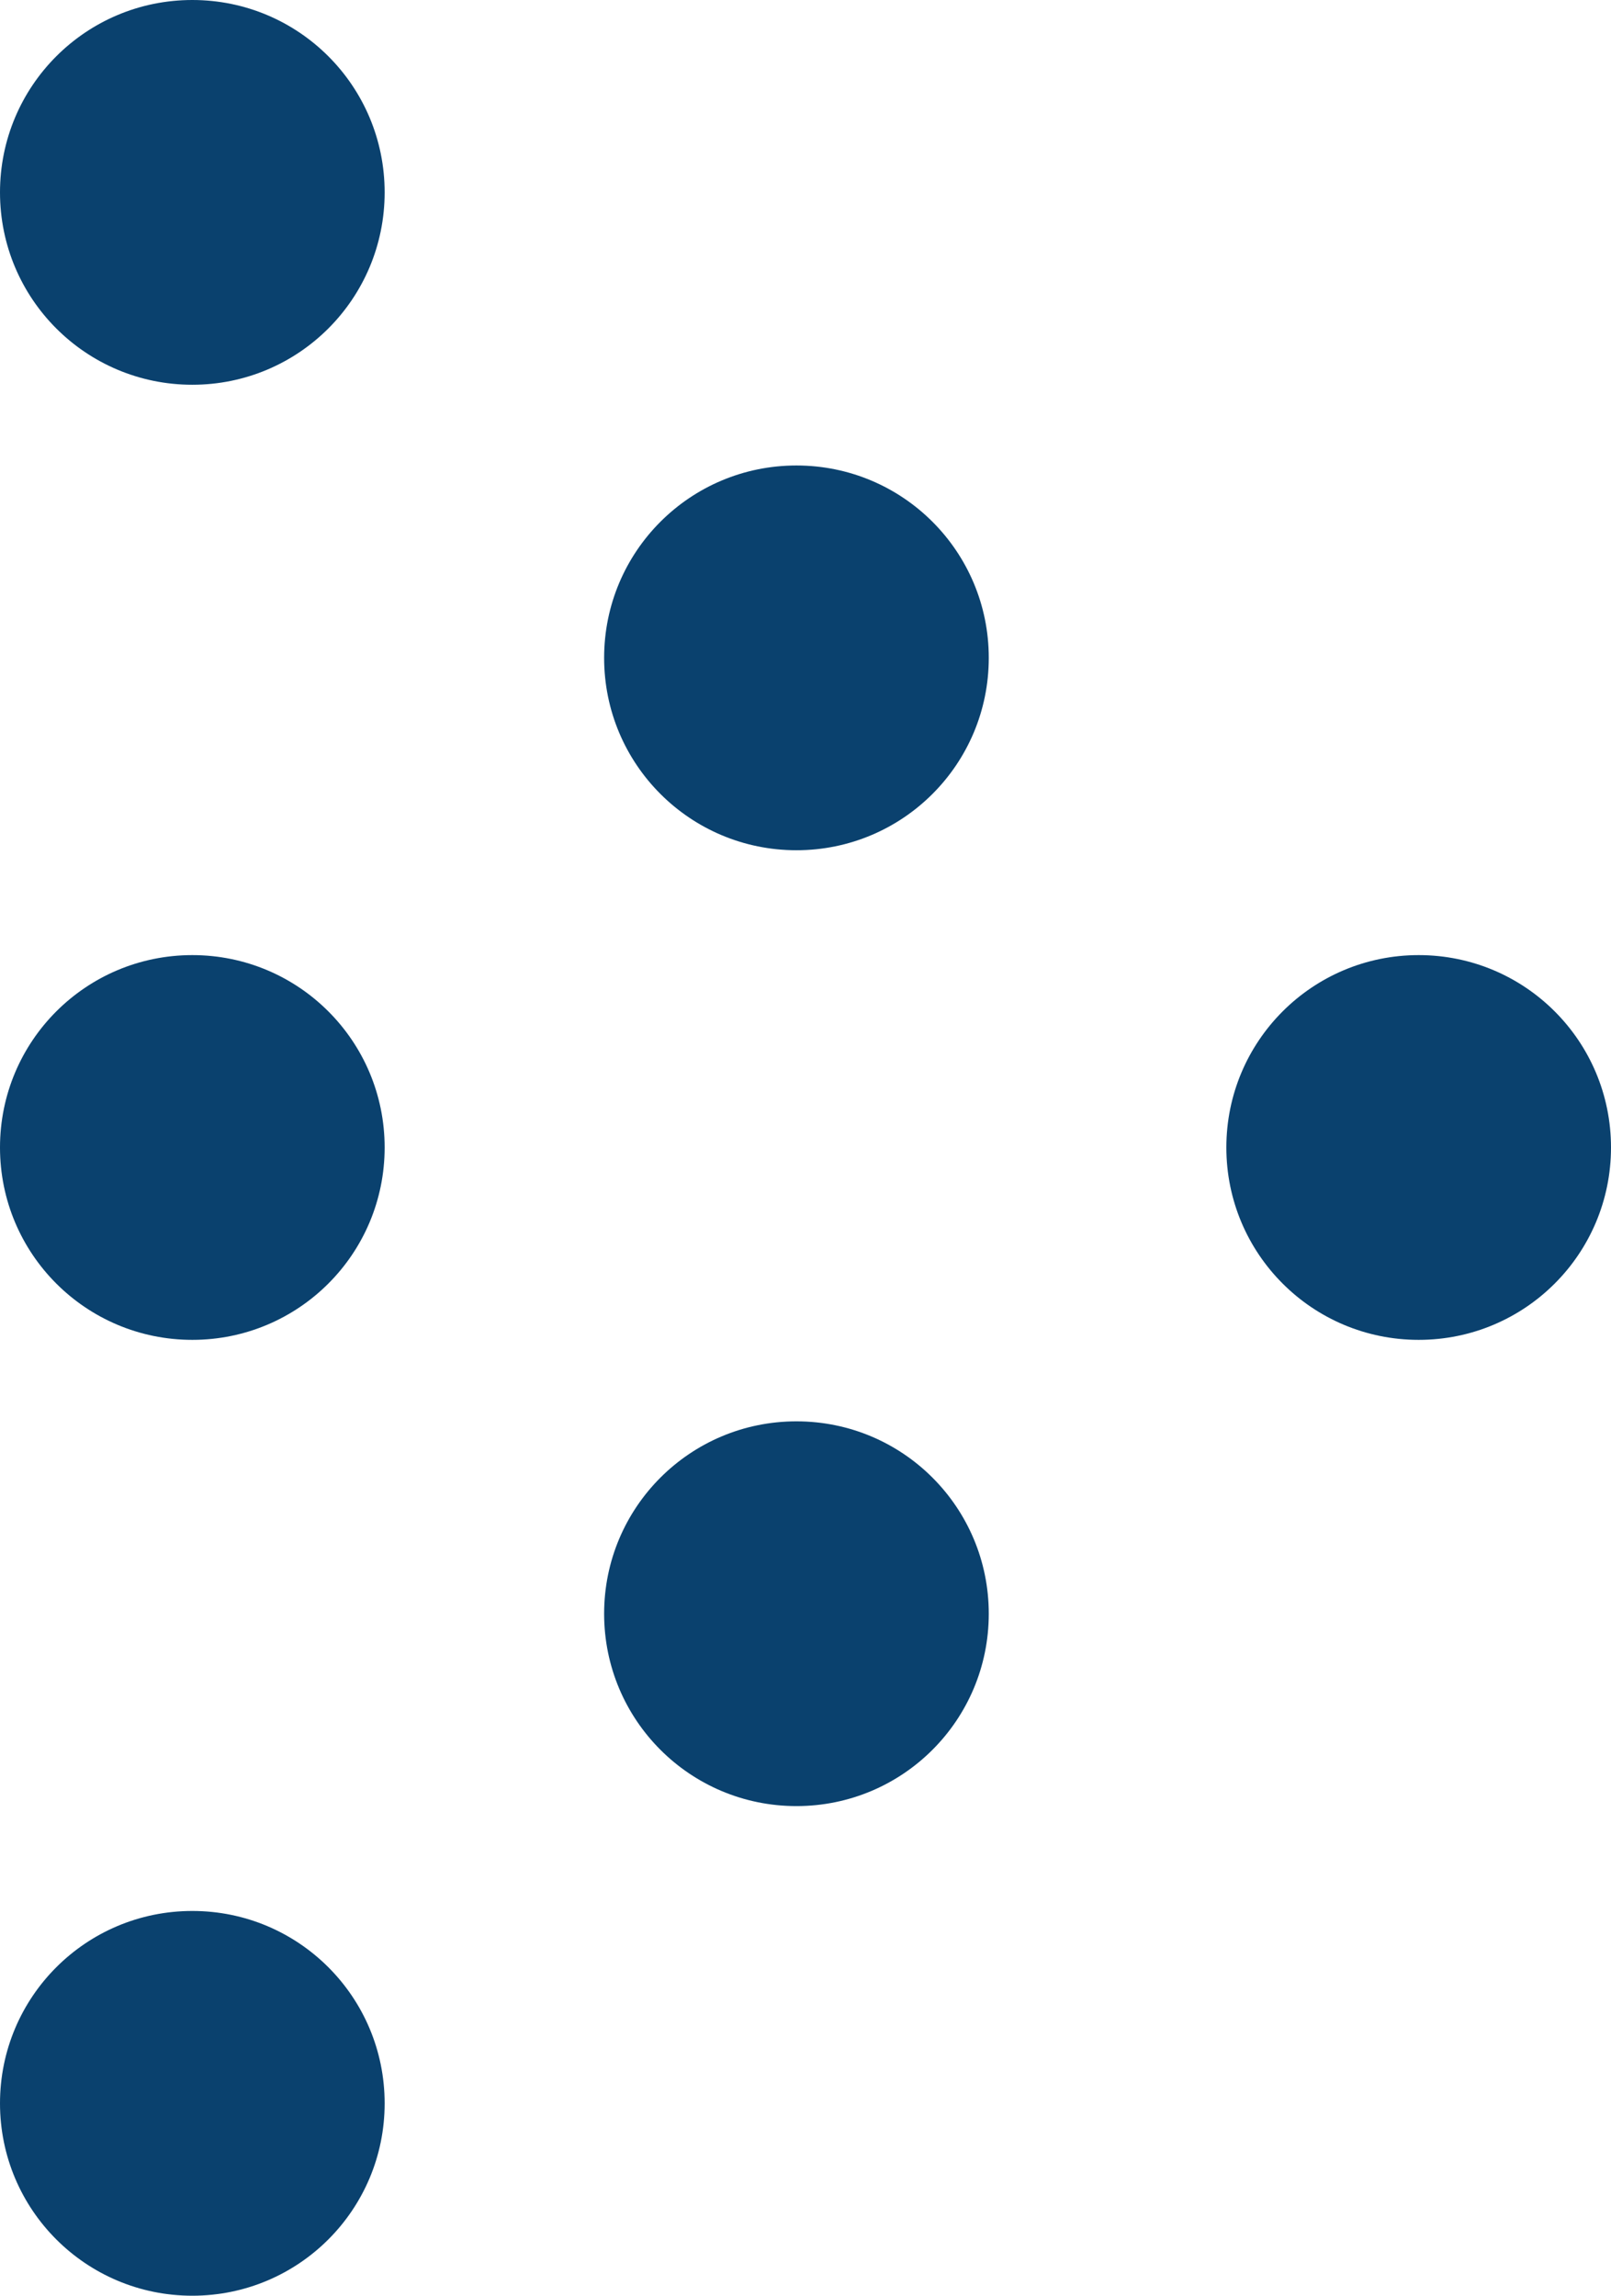
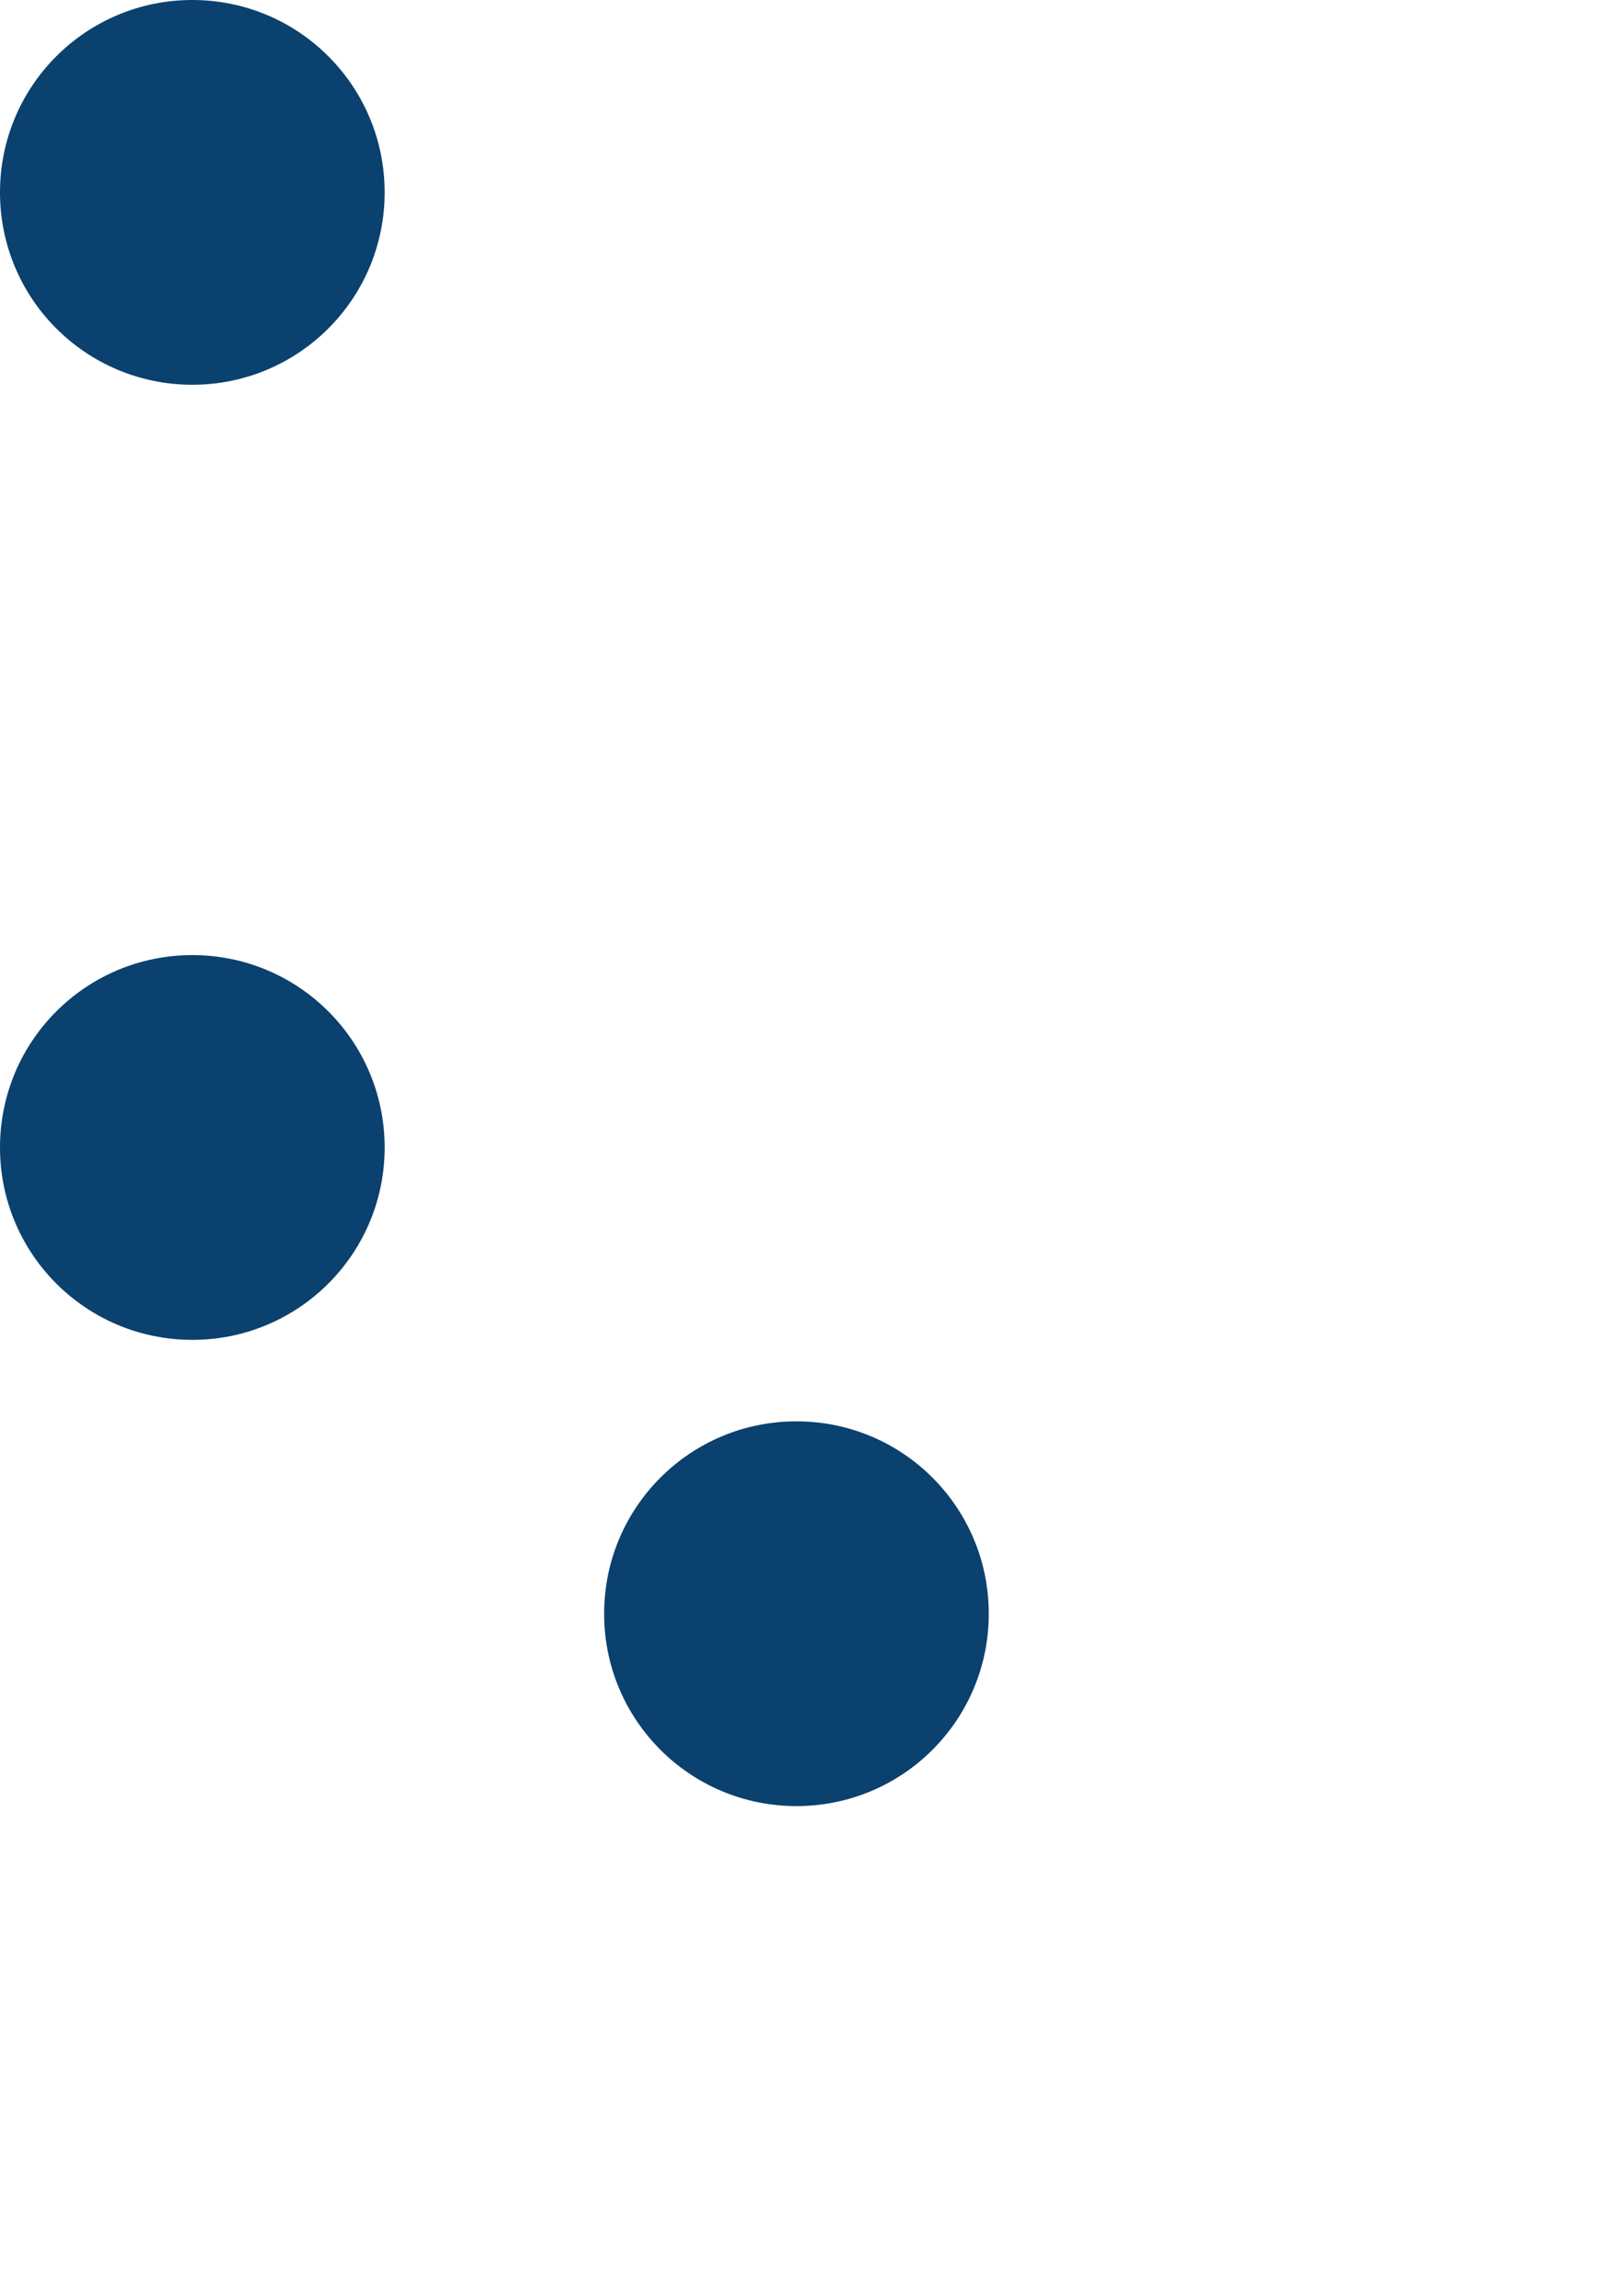
<svg xmlns="http://www.w3.org/2000/svg" id="Lager_2" viewBox="0 0 21.36 30.43">
  <defs>
    <style>.cls-1{fill:#0a416e;}</style>
  </defs>
  <g id="Layer_1">
-     <path class="cls-1" d="M10.56,11.27c-1.41,0-2.55-1.14-2.55-2.55s1.14-2.55,2.55-2.55,2.55,1.14,2.55,2.55-1.14,2.55-2.55,2.55Z" />
    <path class="cls-1" d="M10.56,23.94c-1.41,0-2.55-1.14-2.55-2.55s1.14-2.55,2.55-2.55,2.55,1.14,2.55,2.55-1.14,2.55-2.55,2.55Z" />
    <path class="cls-1" d="M2.55,5.1c-1.41,0-2.55-1.14-2.55-2.55S1.14,0,2.55,0s2.55,1.14,2.55,2.55-1.14,2.55-2.55,2.55Z" />
    <path class="cls-1" d="M2.55,17.76c-1.41,0-2.55-1.14-2.55-2.55s1.14-2.55,2.55-2.55,2.55,1.14,2.55,2.55-1.14,2.55-2.55,2.55Z" />
-     <path class="cls-1" d="M2.55,30.43c-1.41,0-2.55-1.14-2.55-2.55s1.14-2.55,2.55-2.55,2.55,1.14,2.55,2.55-1.14,2.55-2.55,2.55Z" />
-     <path class="cls-1" d="M18.81,17.76c-1.41,0-2.55-1.14-2.55-2.55s1.14-2.55,2.55-2.55,2.55,1.14,2.55,2.55-1.14,2.55-2.55,2.55Z" />
  </g>
</svg>